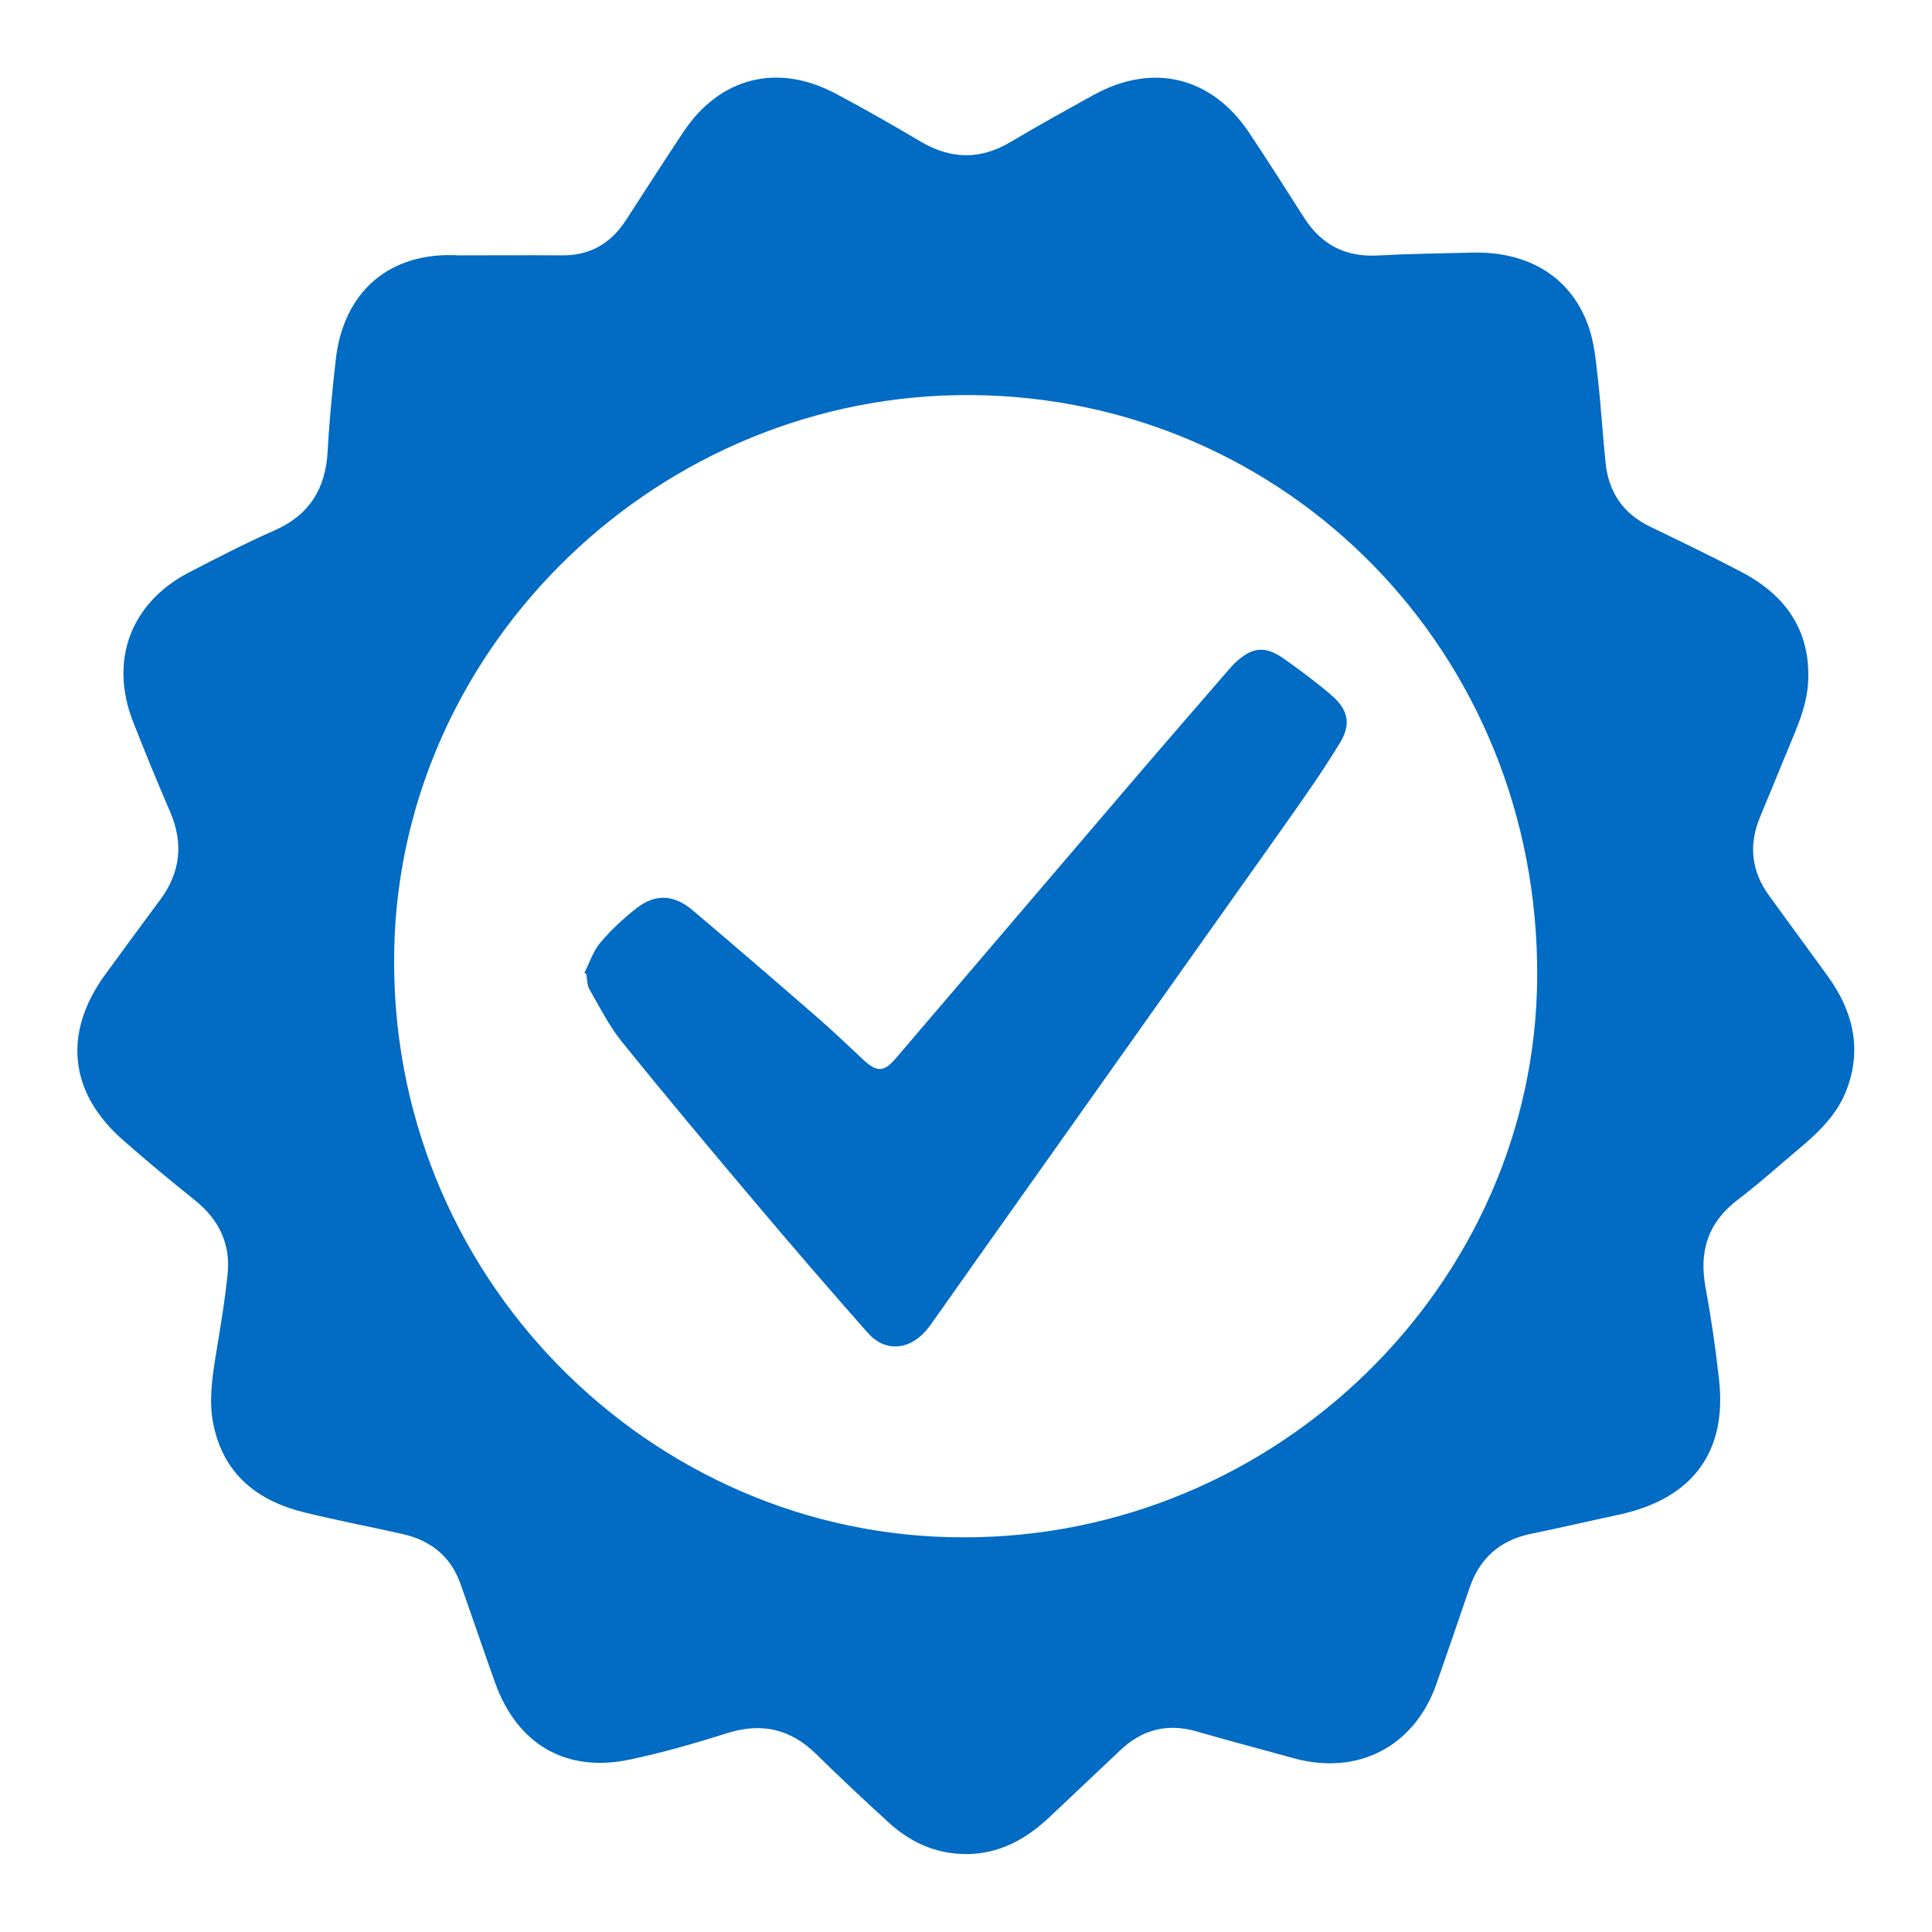
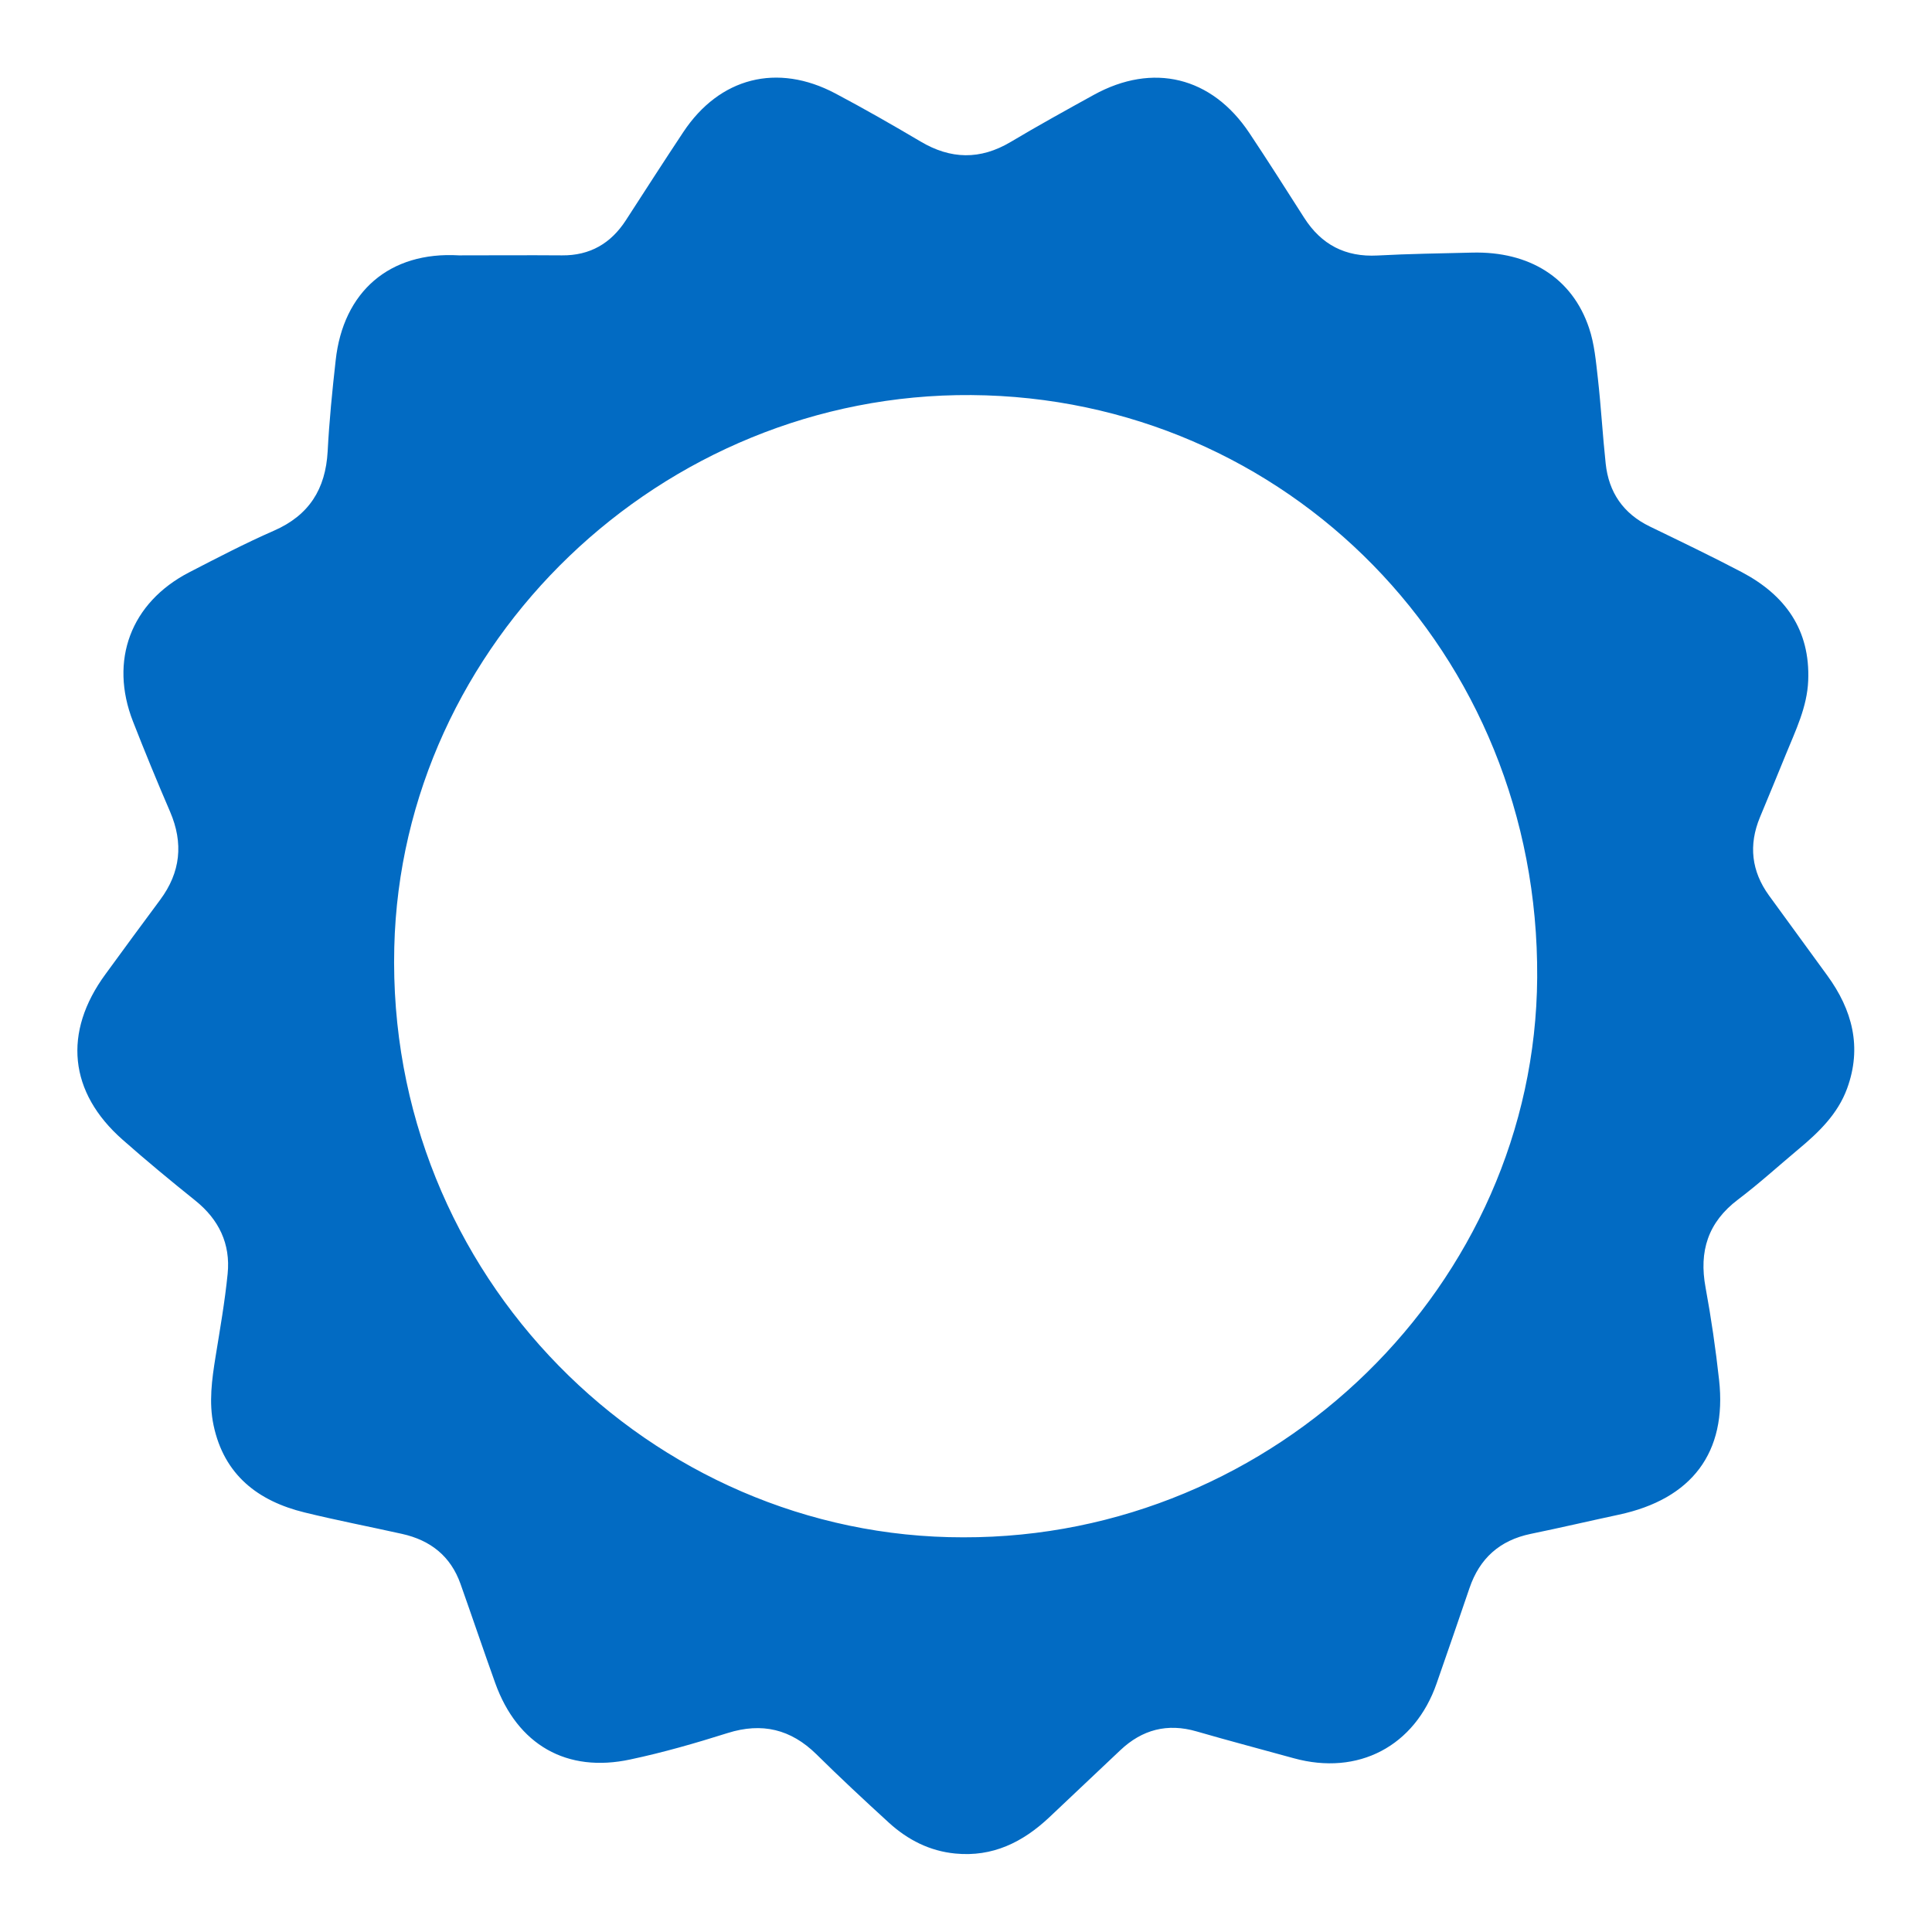
<svg xmlns="http://www.w3.org/2000/svg" id="Layer_1" x="0px" y="0px" viewBox="0 0 1470 1470" style="enable-background:new 0 0 1470 1470;" xml:space="preserve">
  <style type="text/css">	.st0{fill:#026BC3;}</style>
  <g>
    <path class="st0" d="M349.2,194.3c26.1,0,52.3-0.2,78.4,0c21.3,0.2,37.2-9.1,48.6-26.7c14.5-22.4,28.9-44.8,43.7-67.1  c27.6-41.6,71.5-52.8,115.7-29.4c21.9,11.6,43.4,23.9,64.7,36.5c23,13.7,45.5,14.2,68.7,0.4c20.8-12.4,42-24.1,63.2-35.8  c45-24.8,89.8-13.9,118.4,29c14.2,21.3,27.9,42.9,41.7,64.5c13.1,20.5,31.4,30,55.8,28.7c24-1.3,48-1.6,72-2.2  c43.5-1.1,76.1,19.2,88.9,57.2c4.2,12.3,5.3,25.8,6.8,38.8c2.4,21.4,3.6,43,5.9,64.4c2.3,22,13.4,38.2,33.6,48  c23.5,11.4,47.1,22.7,70.1,34.8c32.9,17.4,52,43.8,50.4,82.5c-0.8,20.1-9.6,37.9-17,56.1c-6.5,16-13.1,31.9-19.7,47.8  c-8.8,21.2-6.5,41.1,6.9,59.6c14.7,20.3,29.6,40.5,44.3,60.8c19.1,26.2,26.6,54.6,15.1,86c-7.1,19.4-21.5,33.3-37,46.2  c-15.3,12.8-30.1,26.3-46,38.3c-22.9,17.3-29.8,39.4-24.7,66.9c4.3,23.3,7.7,46.8,10.3,70.4c6.1,55.1-20.6,90.6-76.4,102.5  c-22.4,4.8-44.6,10-67,14.6c-23.5,4.9-38.8,18.6-46.5,41.2c-8.2,24.2-16.6,48.3-25,72.5c-16.6,47.9-59.7,70.5-108.7,57  c-24.6-6.8-49.4-13.3-73.9-20.4c-22.3-6.5-41.5-1.4-58.1,14.3c-18.1,17-36,34.1-54.1,51.1c-20.1,18.9-43.1,30.3-71.5,27.5  c-19.5-1.9-36.1-10.4-50.4-23.4c-18.7-17.1-37.3-34.4-55.3-52.2c-19.4-19-41.3-24.3-67.4-16.1c-24.4,7.7-49,14.8-74,20.1  c-48.5,10.5-86-11.1-102.9-58.1c-9-25.1-17.5-50.3-26.4-75.4c-7.5-21.2-22.9-33.3-44.5-38.1c-24.7-5.5-49.6-10.3-74.1-16.3  c-35.6-8.7-61.3-28.6-69.3-66.3c-3.7-17.4-1.3-34.8,1.5-52.2c3.4-21,7.1-42,9.2-63.1c2.3-22.8-6.7-41.4-24.7-55.8  c-18.7-15-37.2-30.3-55.2-46.2c-40.9-36-45.5-81.7-13.1-125.9c13.8-18.9,27.7-37.9,41.7-56.7c15.5-20.9,17.8-43,7.5-67  c-9.8-22.7-19.2-45.6-28.2-68.6c-18.2-46.5-1.7-90.5,42.7-113.5c21.3-11,42.6-22.1,64.5-31.7c26.8-11.7,39.3-31.7,40.9-60.3  c1.2-23.1,3.5-46.2,6.1-69.3C261.1,221.9,296.4,191.2,349.2,194.3z M733,1169.7c237.9,0.5,435.1-192.6,436.6-425.9  c1.6-247.6-191-441.5-430.6-443.2C503,298.9,305.6,489.3,300,720.7C293.8,971,495.6,1170,733,1169.7z" />
-     <path class="st0" d="M444.7,740.1c3.9-7.7,6.6-16.5,12.1-22.9c8.1-9.6,17.5-18.3,27.4-26.1c14.3-11.2,28.5-10.6,42.7,1.4  c31.7,26.8,63.1,53.9,94.5,81.2c12,10.4,23.5,21.4,35.1,32.3c10.6,10,16,10,25.4-1.1c62-72.6,123.9-145.2,185.9-217.7  c22.1-25.8,44.4-51.4,66.6-77.1c1.8-2,3.5-4.1,5.5-5.9c12.7-11.9,22.6-13.1,36.8-3.1c12.5,8.8,24.9,18,36.5,28  c12.6,10.9,15,21.9,6.4,36c-12.4,20.5-26.2,40.1-40,59.7C900.1,736.9,820.7,849,741.2,961.1c-10.6,15-21.1,30-31.7,44.9  c-2,2.9-4.2,5.7-6.6,8.2c-12.7,13.4-30.2,14-42.5,0.1c-28.7-32.5-57.1-65.4-85.1-98.6c-34.3-40.6-68.4-81.3-101.8-122.6  c-9.9-12.2-17.1-26.6-25-40.3c-1.9-3.3-1.7-7.8-2.4-11.7C445.7,740.8,445.2,740.5,444.7,740.1z" />
  </g>
</svg>